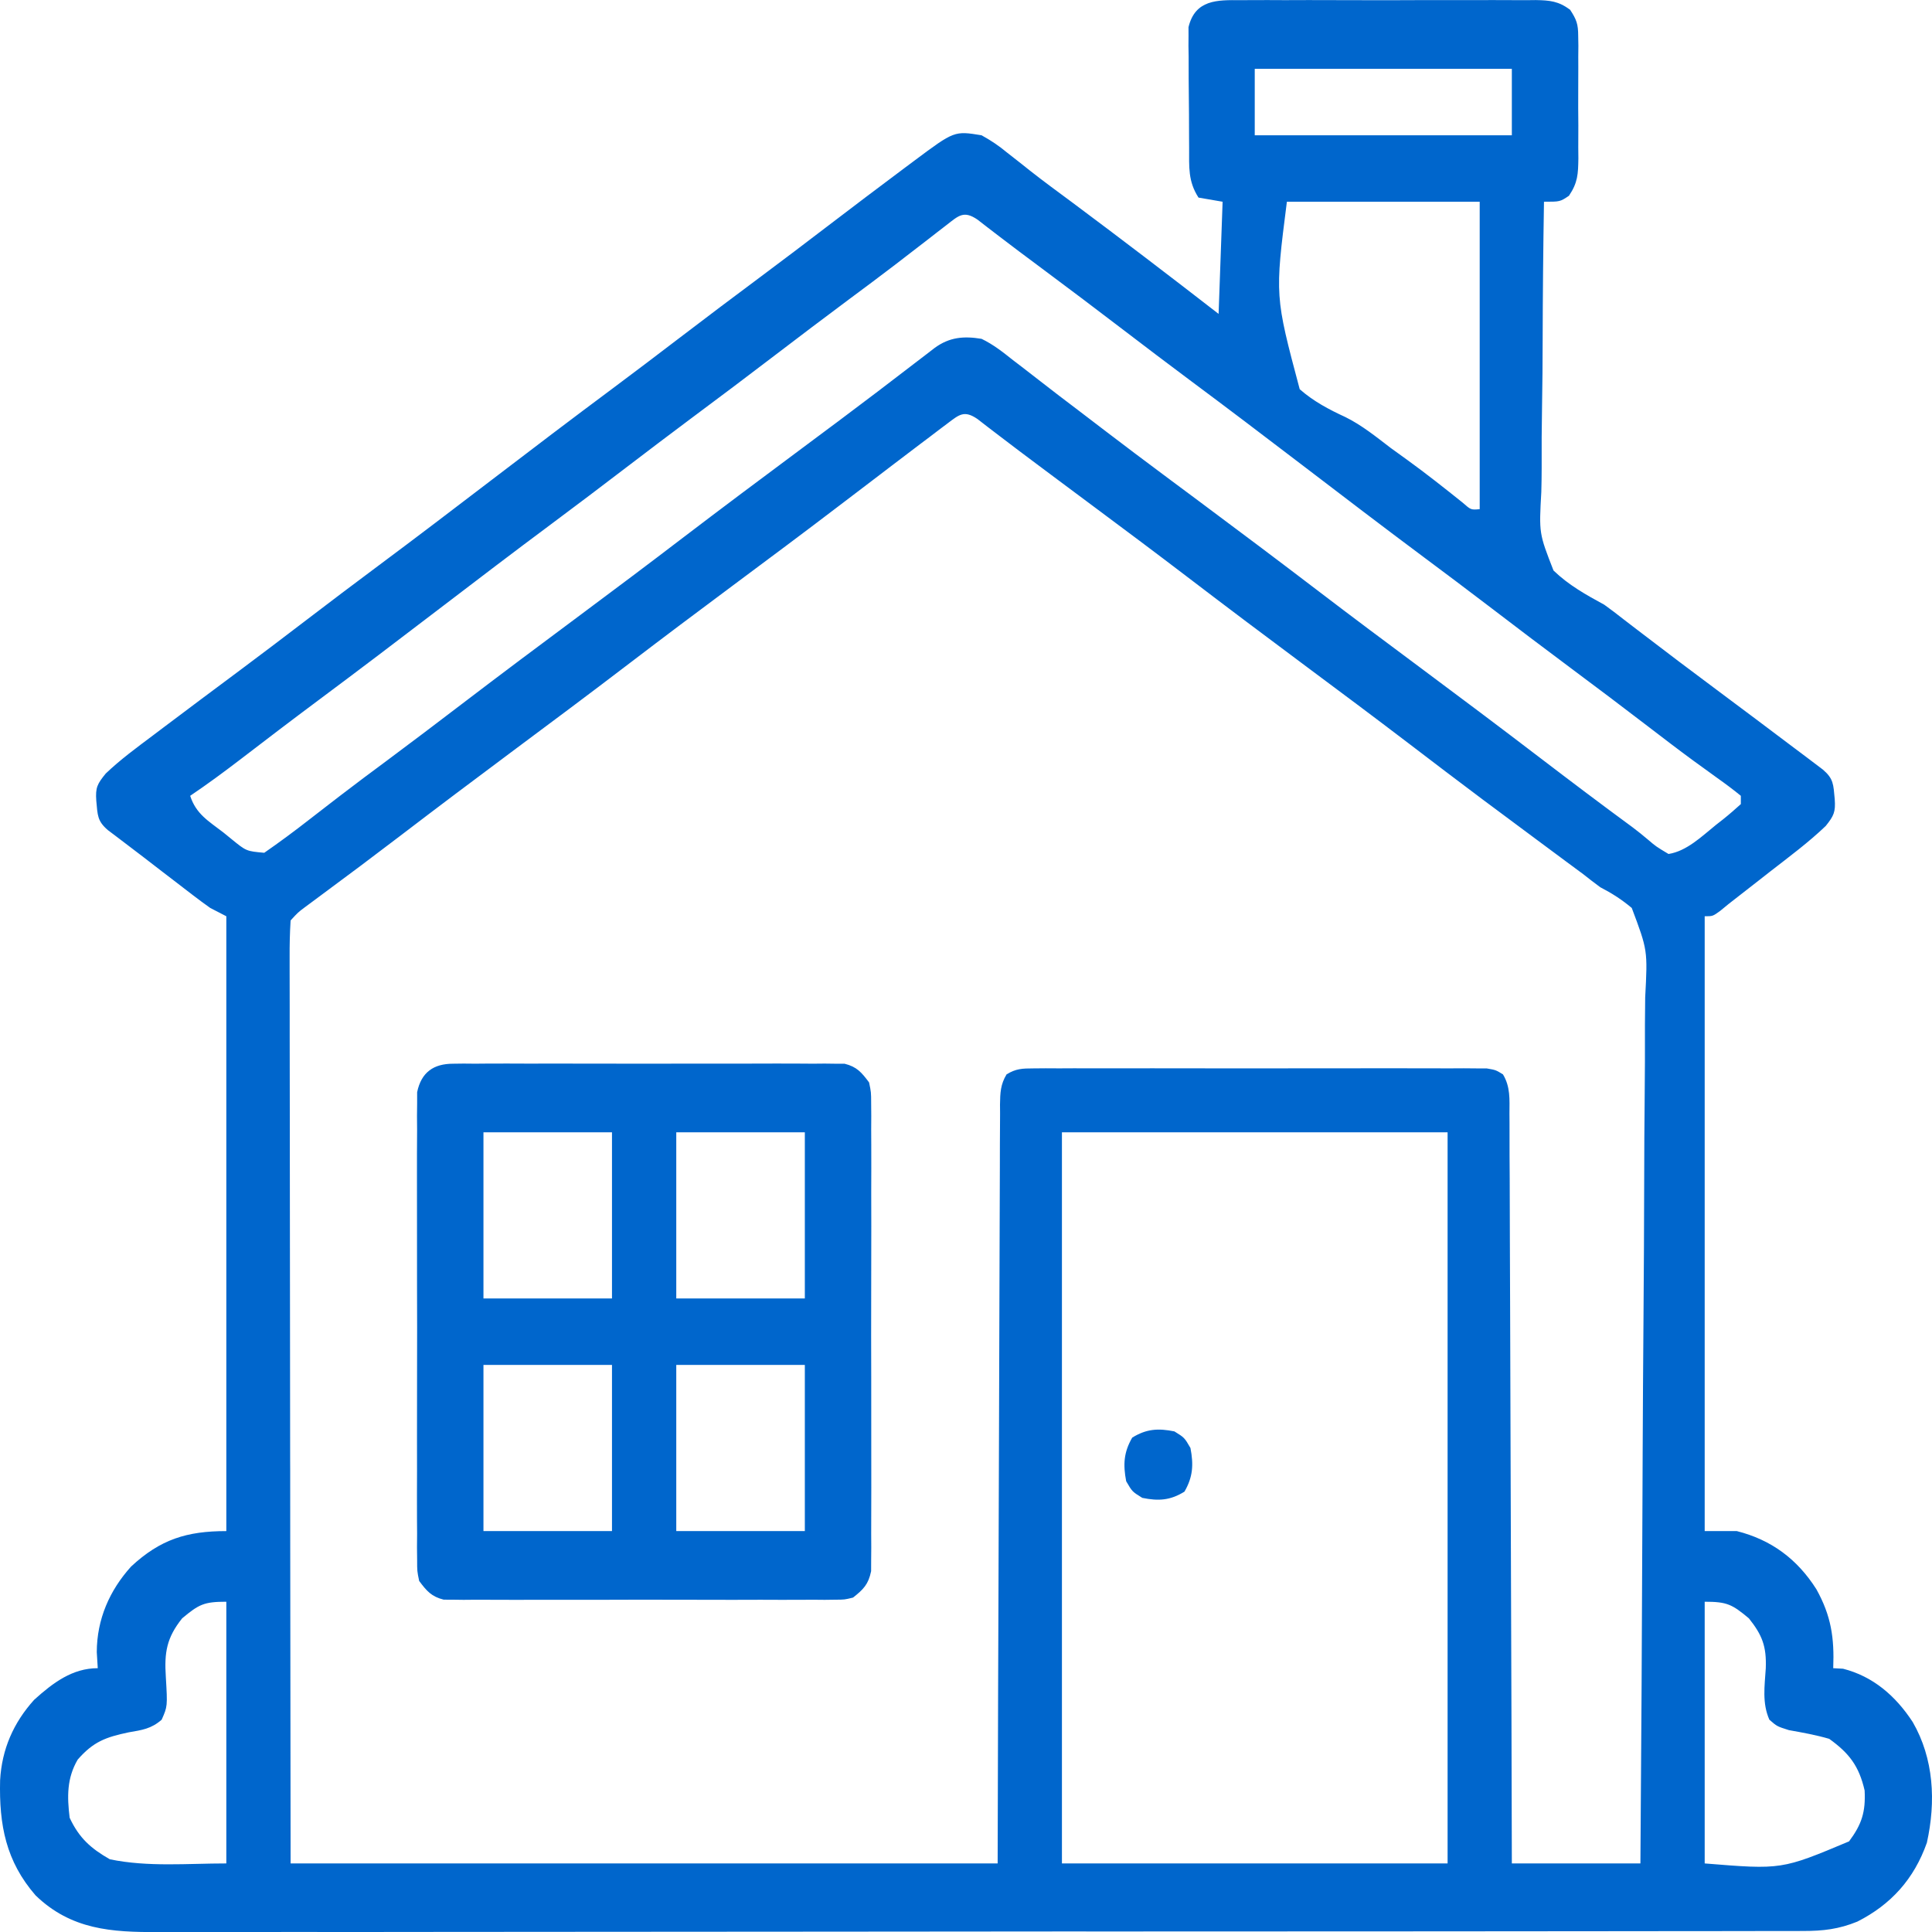
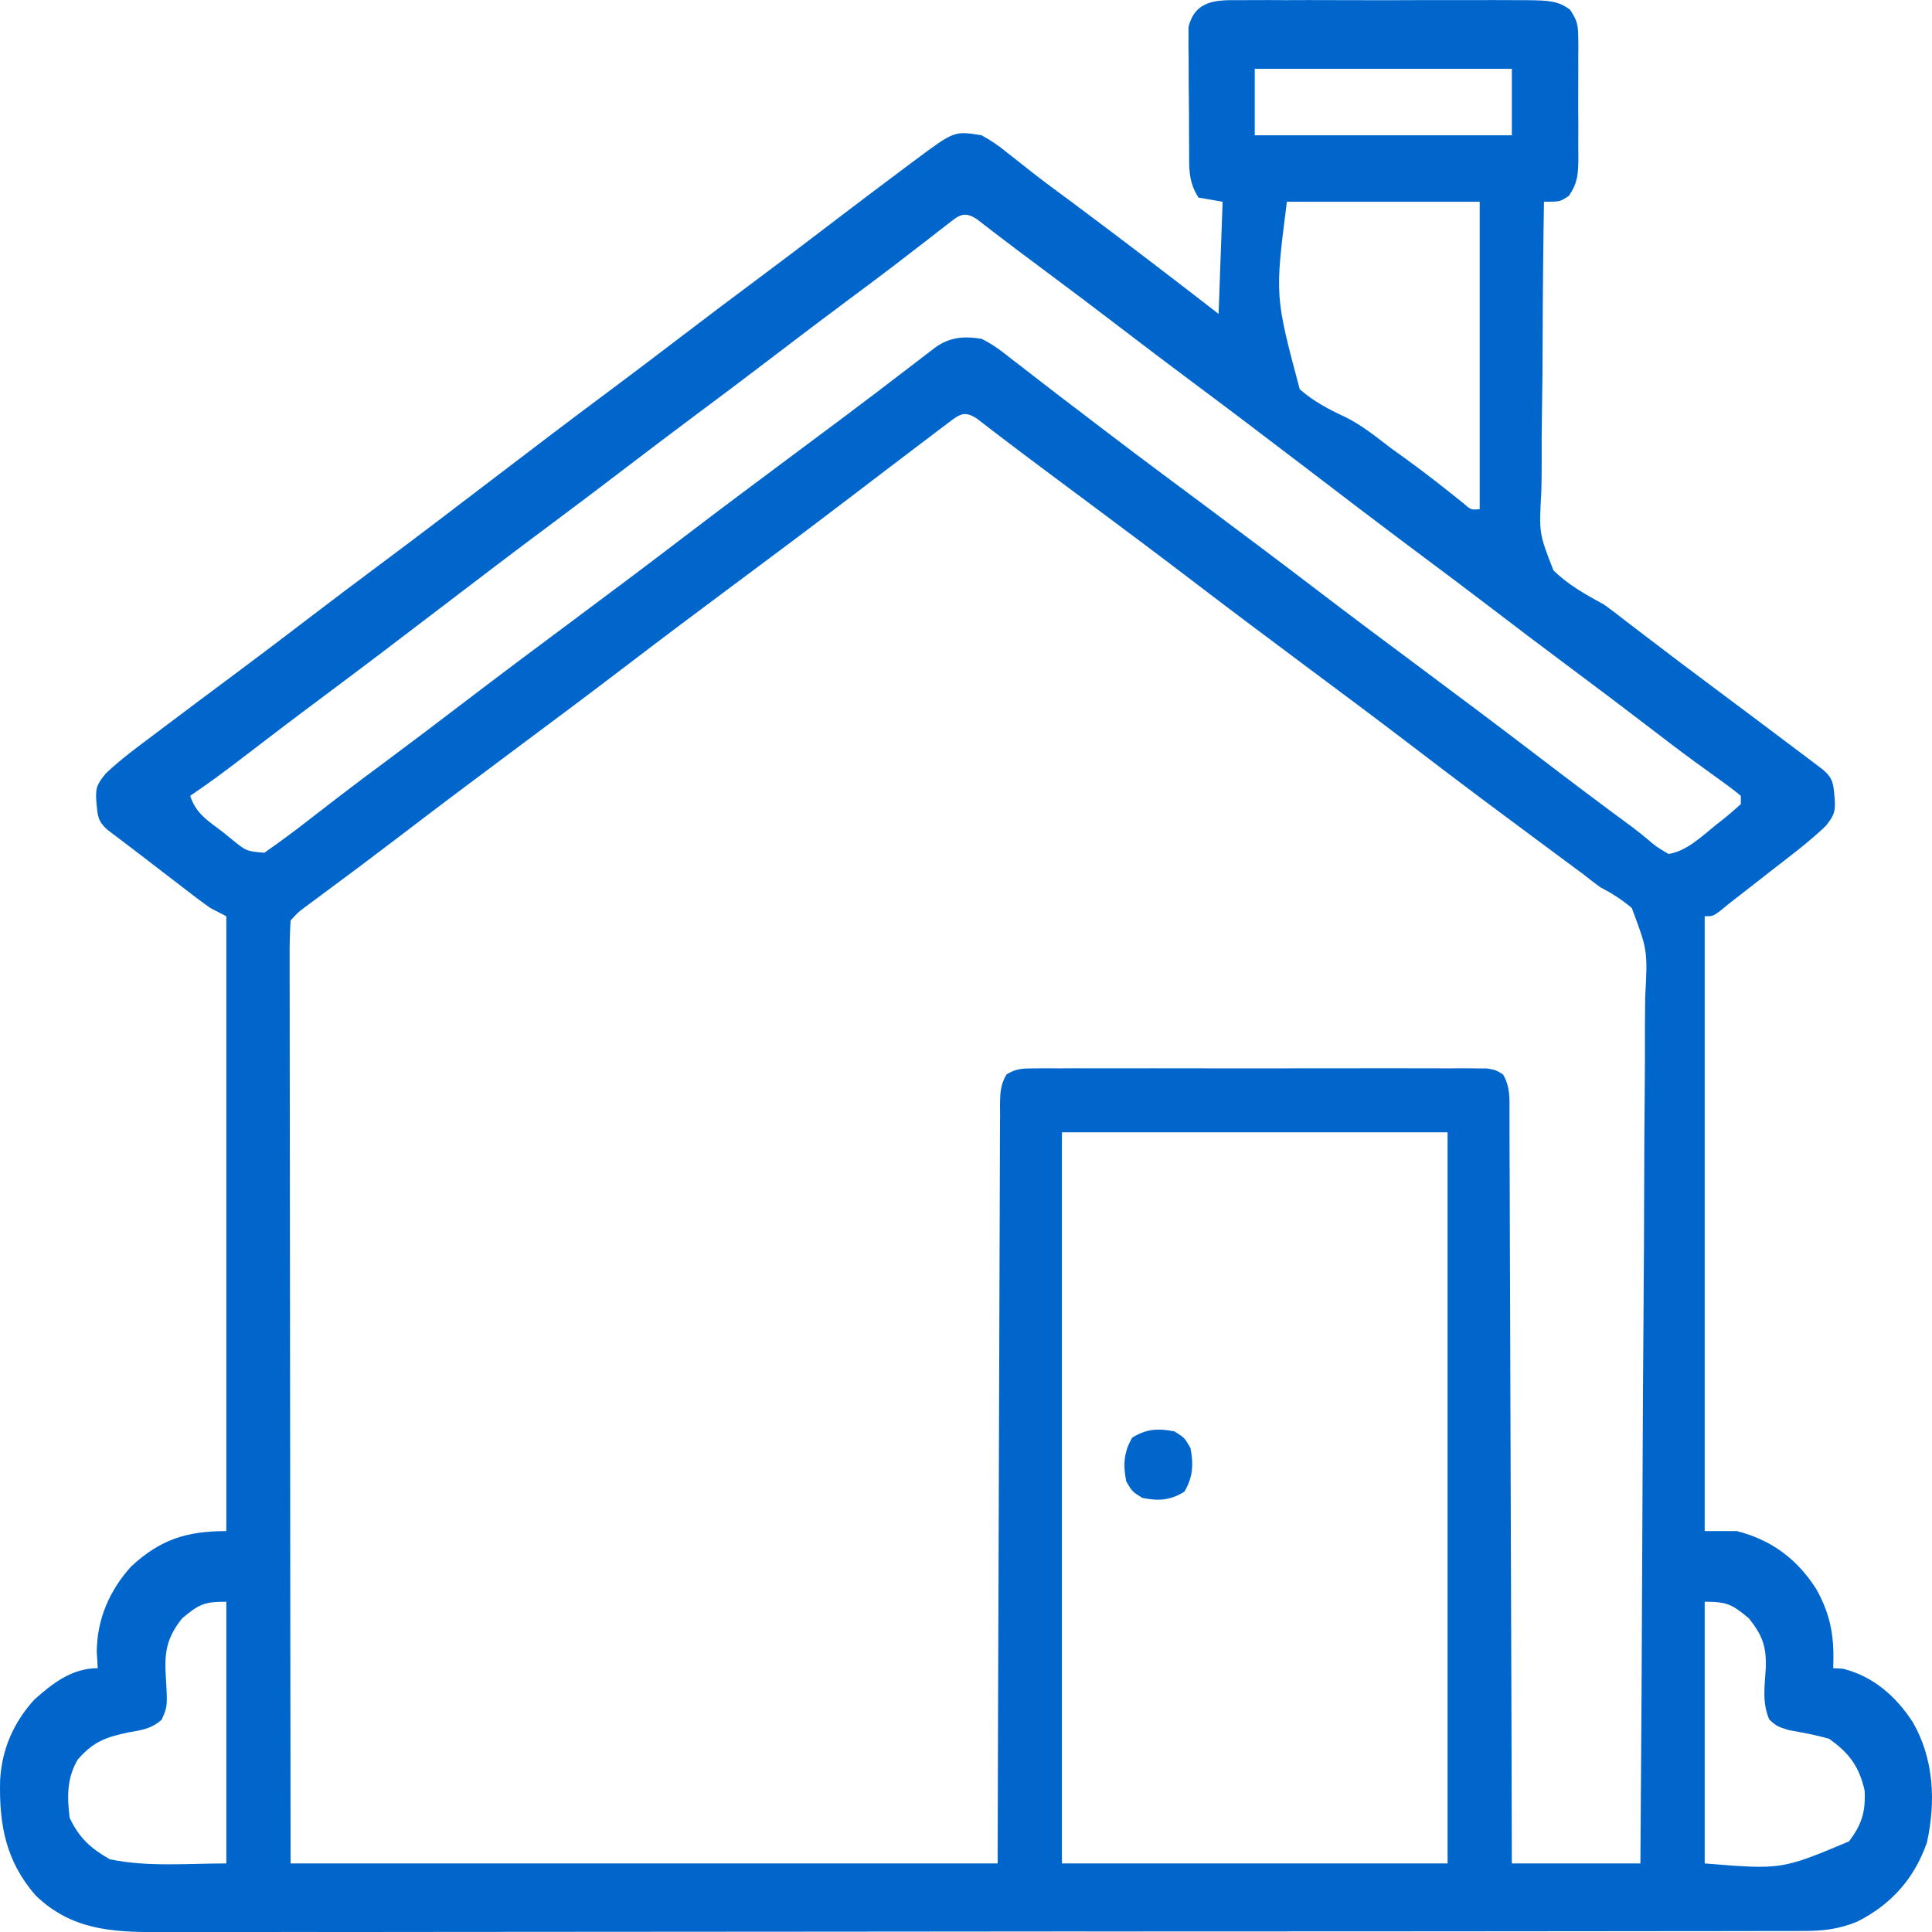
<svg xmlns="http://www.w3.org/2000/svg" width="55" height="55" viewBox="0 0 55 55" fill="none">
-   <path d="M35.316 0.005C35.414 0.005 35.511 0.004 35.612 0.003C35.934 0.001 36.256 0.002 36.578 0.004C36.802 0.003 37.026 0.003 37.249 0.002C37.719 0.002 38.188 0.003 38.657 0.005C39.258 0.008 39.86 0.006 40.461 0.003C40.924 0.001 41.386 0.002 41.848 0.003C42.07 0.004 42.292 0.003 42.514 0.002C42.824 0.001 43.133 0.003 43.443 0.005C43.535 0.004 43.627 0.003 43.721 0.002C44.123 0.009 44.366 0.033 44.697 0.277C44.881 0.557 44.927 0.686 44.928 1.02C44.93 1.113 44.931 1.206 44.933 1.302C44.931 1.452 44.931 1.452 44.93 1.604C44.93 1.707 44.931 1.81 44.931 1.917C44.932 2.135 44.931 2.353 44.929 2.57C44.926 2.904 44.929 3.237 44.932 3.57C44.931 3.782 44.931 3.994 44.93 4.206C44.931 4.305 44.932 4.405 44.933 4.507C44.926 4.957 44.918 5.197 44.665 5.573C44.412 5.743 44.412 5.743 43.954 5.743C43.932 7.064 43.919 8.385 43.916 9.706C43.915 10.32 43.91 10.933 43.899 11.547C43.888 12.14 43.885 12.732 43.888 13.325C43.888 13.551 43.884 13.776 43.878 14.002C43.812 15.183 43.812 15.183 44.225 16.241C44.657 16.658 45.15 16.932 45.67 17.215C45.859 17.352 46.046 17.492 46.229 17.638C46.352 17.733 46.352 17.733 46.478 17.829C46.561 17.892 46.643 17.955 46.728 18.02C47.439 18.565 48.154 19.105 48.872 19.639C49.619 20.196 50.365 20.755 51.109 21.317C51.204 21.388 51.299 21.459 51.396 21.532C51.483 21.598 51.57 21.664 51.66 21.732C51.776 21.82 51.776 21.82 51.894 21.909C52.201 22.173 52.191 22.328 52.231 22.751C52.257 23.116 52.205 23.226 51.975 23.513C51.486 23.981 50.941 24.385 50.409 24.798C50.3 24.883 50.192 24.968 50.081 25.055C49.793 25.28 49.504 25.505 49.215 25.73C49.133 25.797 49.051 25.864 48.966 25.934C48.758 26.084 48.758 26.084 48.529 26.084C48.529 31.86 48.529 37.636 48.529 43.587C48.831 43.587 49.133 43.587 49.444 43.587C50.421 43.834 51.161 44.379 51.709 45.243C52.131 46.002 52.222 46.627 52.188 47.49C52.28 47.495 52.372 47.5 52.467 47.505C53.321 47.722 53.964 48.277 54.451 49.023C55.052 50.064 55.115 51.283 54.854 52.459C54.487 53.496 53.831 54.219 52.875 54.704C52.345 54.92 51.903 54.971 51.336 54.971C51.252 54.972 51.168 54.972 51.081 54.972C50.8 54.974 50.519 54.973 50.238 54.972C50.035 54.973 49.831 54.973 49.627 54.974C49.068 54.975 48.508 54.975 47.949 54.975C47.345 54.975 46.742 54.976 46.139 54.977C44.956 54.98 43.774 54.98 42.592 54.98C41.631 54.98 40.67 54.981 39.709 54.982C36.985 54.984 34.261 54.985 31.537 54.985C31.316 54.985 31.316 54.985 31.091 54.985C30.944 54.985 30.797 54.985 30.646 54.984C28.262 54.984 25.879 54.987 23.495 54.99C21.049 54.993 18.602 54.995 16.155 54.995C14.781 54.995 13.407 54.995 12.033 54.998C10.863 55 9.693 55.001 8.524 54.999C7.927 54.998 7.33 54.998 6.733 55C6.187 55.002 5.64 55.002 5.094 55C4.896 54.999 4.699 55 4.501 55.001C3.183 55.009 2.026 54.936 1.014 53.959C0.169 52.987 -0.028 51.956 0.003 50.682C0.052 49.793 0.386 49.04 0.972 48.39C1.51 47.905 2.06 47.49 2.783 47.49C2.769 47.263 2.769 47.263 2.755 47.032C2.758 46.096 3.118 45.277 3.732 44.596C4.566 43.821 5.32 43.587 6.443 43.587C6.443 37.812 6.443 32.035 6.443 26.084C6.292 26.006 6.141 25.928 5.986 25.848C5.821 25.731 5.658 25.611 5.498 25.488C5.405 25.417 5.313 25.346 5.218 25.273C5.074 25.163 5.074 25.163 4.928 25.05C4.834 24.978 4.74 24.906 4.643 24.832C4.457 24.689 4.27 24.545 4.084 24.401C3.904 24.263 3.724 24.125 3.543 23.989C3.461 23.926 3.378 23.863 3.293 23.799C3.219 23.743 3.146 23.688 3.07 23.631C2.769 23.372 2.78 23.21 2.741 22.795C2.714 22.419 2.77 22.316 3.01 22.021C3.427 21.623 3.89 21.284 4.349 20.94C4.492 20.831 4.492 20.831 4.639 20.721C5.361 20.176 6.087 19.635 6.812 19.095C7.436 18.63 8.055 18.16 8.673 17.688C9.375 17.151 10.08 16.619 10.789 16.091C11.863 15.292 12.927 14.48 13.991 13.667C15.139 12.789 16.29 11.915 17.448 11.053C18.072 10.588 18.691 10.118 19.309 9.646C20.096 9.045 20.886 8.45 21.68 7.859C22.303 7.395 22.922 6.925 23.54 6.453C24.281 5.887 25.024 5.325 25.77 4.768C25.857 4.703 25.944 4.638 26.034 4.571C27.168 3.725 27.168 3.725 27.943 3.851C28.223 4.007 28.43 4.145 28.672 4.346C28.812 4.456 28.952 4.565 29.092 4.675C29.165 4.733 29.239 4.792 29.314 4.852C29.715 5.168 30.128 5.469 30.538 5.773C31.933 6.813 33.315 7.869 34.691 8.936C34.729 7.883 34.766 6.829 34.805 5.743C34.579 5.704 34.352 5.665 34.119 5.625C33.819 5.16 33.853 4.757 33.852 4.217C33.851 4.114 33.85 4.011 33.85 3.904C33.848 3.685 33.848 3.467 33.848 3.248C33.847 2.914 33.843 2.58 33.839 2.245C33.838 2.033 33.838 1.821 33.838 1.608C33.836 1.508 33.834 1.408 33.833 1.305C33.833 1.212 33.834 1.118 33.835 1.022C33.834 0.94 33.834 0.858 33.834 0.774C34.024 -0.013 34.651 -0.002 35.316 0.005ZM35.72 1.959C35.72 2.583 35.72 3.208 35.72 3.851C38.136 3.851 40.551 3.851 43.039 3.851C43.039 3.227 43.039 2.602 43.039 1.959C40.624 1.959 38.209 1.959 35.72 1.959ZM36.635 5.743C36.293 8.426 36.293 8.426 37 11.08C37.393 11.426 37.833 11.658 38.302 11.874C38.771 12.106 39.171 12.432 39.587 12.75C39.747 12.867 39.908 12.982 40.069 13.098C40.605 13.486 41.124 13.897 41.642 14.312C41.875 14.517 41.875 14.517 42.124 14.495C42.124 11.607 42.124 8.719 42.124 5.743C40.313 5.743 38.501 5.743 36.635 5.743ZM26.946 6.406C26.86 6.473 26.773 6.54 26.684 6.608C26.59 6.681 26.496 6.755 26.399 6.83C26.201 6.983 26.002 7.136 25.803 7.289C25.701 7.367 25.6 7.445 25.496 7.526C25.057 7.862 24.613 8.193 24.169 8.522C23.461 9.05 22.756 9.582 22.054 10.119C21.267 10.72 20.477 11.315 19.683 11.905C19.06 12.37 18.44 12.84 17.822 13.312C17.12 13.849 16.415 14.381 15.707 14.909C14.633 15.708 13.568 16.52 12.504 17.333C11.357 18.21 10.208 19.083 9.05 19.945C8.305 20.5 7.566 21.064 6.828 21.63C6.364 21.985 5.898 22.329 5.414 22.655C5.582 23.177 5.94 23.376 6.357 23.697C6.434 23.759 6.51 23.822 6.589 23.886C7.012 24.231 7.012 24.231 7.523 24.277C7.961 23.973 8.388 23.657 8.809 23.328C9.005 23.176 9.201 23.025 9.396 22.874C9.495 22.798 9.594 22.721 9.696 22.643C10.133 22.307 10.575 21.978 11.018 21.65C11.726 21.122 12.431 20.59 13.133 20.053C14.26 19.192 15.396 18.344 16.533 17.498C17.5 16.778 18.465 16.055 19.423 15.322C20.55 14.462 21.686 13.614 22.823 12.768C23.079 12.577 23.335 12.387 23.59 12.196C23.674 12.134 23.757 12.072 23.843 12.008C24.604 11.44 25.359 10.864 26.112 10.285C26.242 10.185 26.242 10.185 26.375 10.084C26.451 10.025 26.528 9.966 26.607 9.905C27.031 9.595 27.438 9.563 27.943 9.646C28.274 9.805 28.549 10.022 28.837 10.252C28.92 10.316 29.003 10.379 29.089 10.444C29.266 10.58 29.442 10.717 29.618 10.854C29.974 11.133 30.335 11.406 30.695 11.679C30.969 11.887 31.243 12.097 31.516 12.306C32.041 12.707 32.568 13.103 33.097 13.497C33.181 13.56 33.266 13.623 33.353 13.688C33.608 13.878 33.864 14.068 34.119 14.258C35.263 15.11 36.404 15.966 37.538 16.832C38.489 17.559 39.449 18.274 40.409 18.989C41.552 19.84 42.692 20.695 43.825 21.561C44.704 22.232 45.586 22.899 46.477 23.552C46.626 23.665 46.773 23.782 46.915 23.903C47.142 24.097 47.142 24.097 47.499 24.311C48.017 24.231 48.444 23.811 48.85 23.483C48.953 23.403 48.953 23.403 49.057 23.321C49.229 23.184 49.394 23.038 49.558 22.891C49.558 22.813 49.558 22.735 49.558 22.655C49.34 22.477 49.122 22.314 48.893 22.152C48.745 22.045 48.597 21.938 48.45 21.831C48.37 21.773 48.29 21.716 48.208 21.656C47.767 21.333 47.333 20.999 46.899 20.667C46.188 20.122 45.473 19.582 44.755 19.048C43.954 18.452 43.159 17.848 42.365 17.242C41.754 16.776 41.14 16.314 40.523 15.855C39.358 14.987 38.203 14.104 37.047 13.221C35.99 12.413 34.931 11.61 33.864 10.816C33.241 10.351 32.621 9.882 32.003 9.409C31.197 8.793 30.387 8.182 29.572 7.576C29.199 7.299 28.827 7.021 28.458 6.738C28.345 6.651 28.232 6.564 28.115 6.475C28.019 6.401 27.924 6.327 27.826 6.251C27.434 5.985 27.291 6.138 26.946 6.406ZM26.975 12.053C26.894 12.114 26.814 12.174 26.73 12.237C26.642 12.304 26.554 12.371 26.464 12.44C26.326 12.543 26.326 12.543 26.186 12.649C25.895 12.869 25.604 13.091 25.313 13.312C25.222 13.382 25.131 13.451 25.037 13.523C24.675 13.798 24.314 14.073 23.953 14.348C22.917 15.139 21.872 15.917 20.827 16.695C19.86 17.415 18.895 18.138 17.937 18.87C16.81 19.731 15.674 20.579 14.537 21.425C13.479 22.213 12.425 23.006 11.377 23.807C10.637 24.372 9.892 24.93 9.143 25.483C9.062 25.543 8.981 25.603 8.898 25.665C8.827 25.718 8.755 25.77 8.682 25.825C8.485 25.972 8.485 25.972 8.273 26.203C8.251 26.556 8.243 26.897 8.245 27.25C8.245 27.415 8.245 27.415 8.245 27.583C8.244 27.953 8.246 28.324 8.247 28.694C8.247 28.959 8.247 29.223 8.247 29.488C8.247 30.208 8.248 30.928 8.25 31.648C8.251 32.4 8.251 33.151 8.252 33.903C8.252 35.166 8.254 36.428 8.256 37.69C8.258 38.991 8.259 40.291 8.26 41.592C8.26 41.673 8.26 41.754 8.261 41.837C8.261 42.541 8.262 43.245 8.262 43.949C8.264 46.982 8.269 50.015 8.273 53.048C14.915 53.048 21.557 53.048 28.401 53.048C28.405 51.448 28.409 49.847 28.414 48.197C28.417 47.186 28.421 46.174 28.425 45.163C28.431 43.555 28.437 41.948 28.441 40.341C28.443 39.171 28.447 38 28.452 36.83C28.455 36.21 28.457 35.59 28.458 34.97C28.459 34.387 28.461 33.804 28.464 33.221C28.465 33.006 28.466 32.792 28.465 32.578C28.465 32.286 28.467 31.994 28.47 31.702C28.469 31.574 28.469 31.574 28.468 31.443C28.473 31.111 28.482 30.87 28.655 30.585C28.923 30.42 29.106 30.416 29.418 30.415C29.534 30.414 29.649 30.413 29.768 30.412C29.958 30.413 29.958 30.413 30.152 30.414C30.285 30.414 30.418 30.413 30.556 30.412C30.998 30.411 31.44 30.412 31.882 30.413C32.188 30.413 32.495 30.413 32.801 30.412C33.444 30.411 34.086 30.412 34.729 30.414C35.472 30.416 36.215 30.415 36.958 30.413C37.596 30.412 38.234 30.412 38.871 30.412C39.252 30.413 39.633 30.413 40.015 30.412C40.439 30.411 40.864 30.412 41.289 30.414C41.415 30.414 41.542 30.413 41.672 30.412C41.788 30.413 41.903 30.414 42.022 30.415C42.122 30.415 42.223 30.416 42.326 30.416C42.582 30.46 42.582 30.46 42.786 30.585C43 30.939 42.973 31.297 42.971 31.702C42.971 31.793 42.972 31.884 42.973 31.978C42.975 32.284 42.975 32.59 42.974 32.896C42.975 33.115 42.977 33.334 42.978 33.554C42.981 34.149 42.982 34.745 42.983 35.341C42.984 35.963 42.987 36.585 42.99 37.207C42.995 38.386 42.998 39.564 43.001 40.743C43.004 42.085 43.009 43.426 43.014 44.768C43.025 47.528 43.033 50.288 43.039 53.048C44.247 53.048 45.455 53.048 46.699 53.048C46.725 49.645 46.745 46.241 46.757 42.837C46.759 42.435 46.76 42.033 46.762 41.631C46.762 41.551 46.762 41.471 46.763 41.388C46.768 40.093 46.777 38.798 46.787 37.502C46.798 36.173 46.804 34.844 46.807 33.514C46.808 32.768 46.812 32.021 46.82 31.274C46.828 30.572 46.83 29.869 46.828 29.166C46.829 28.908 46.831 28.651 46.835 28.393C46.906 27.052 46.906 27.052 46.453 25.848C46.163 25.604 45.888 25.43 45.555 25.257C45.39 25.135 45.227 25.01 45.066 24.882C44.905 24.763 44.744 24.644 44.583 24.525C44.403 24.391 44.223 24.258 44.043 24.124C43.953 24.057 43.862 23.99 43.768 23.92C43.337 23.601 42.906 23.279 42.475 22.958C42.39 22.895 42.306 22.832 42.218 22.767C41.502 22.231 40.79 21.689 40.078 21.145C39.126 20.419 38.167 19.703 37.207 18.989C36.063 18.137 34.922 17.281 33.788 16.414C32.922 15.753 32.05 15.101 31.176 14.451C30.818 14.185 30.461 13.918 30.104 13.652C29.929 13.521 29.753 13.39 29.578 13.259C29.203 12.979 28.829 12.699 28.458 12.414C28.345 12.327 28.232 12.241 28.115 12.152C28.019 12.078 27.924 12.004 27.826 11.928C27.449 11.672 27.311 11.799 26.975 12.053ZM30.231 32.234C30.231 39.103 30.231 45.972 30.231 53.048C33.854 53.048 37.477 53.048 41.21 53.048C41.21 46.18 41.21 39.311 41.21 32.234C37.587 32.234 33.964 32.234 30.231 32.234ZM5.185 46.071C4.742 46.626 4.675 47.044 4.721 47.742C4.77 48.577 4.77 48.577 4.602 48.957C4.303 49.217 4.046 49.25 3.663 49.316C3.01 49.454 2.658 49.581 2.212 50.092C1.902 50.622 1.909 51.144 1.983 51.748C2.251 52.324 2.588 52.623 3.127 52.93C4.211 53.155 5.337 53.048 6.443 53.048C6.443 50.59 6.443 48.131 6.443 45.598C5.808 45.598 5.665 45.67 5.185 46.071ZM48.529 45.598C48.529 48.057 48.529 50.515 48.529 53.048C50.72 53.226 50.72 53.226 52.639 52.42C53 51.934 53.113 51.586 53.082 50.971C52.922 50.273 52.64 49.908 52.074 49.501C51.693 49.39 51.316 49.323 50.926 49.253C50.587 49.146 50.587 49.146 50.37 48.956C50.161 48.485 50.235 47.997 50.268 47.492C50.291 46.87 50.168 46.548 49.787 46.071C49.307 45.67 49.164 45.598 48.529 45.598Z" fill="#0066CC" />
-   <path d="M12.894 30.282C12.994 30.28 13.094 30.279 13.197 30.278C13.36 30.279 13.36 30.279 13.527 30.281C13.642 30.28 13.757 30.279 13.876 30.278C14.258 30.276 14.639 30.277 15.021 30.279C15.286 30.279 15.55 30.278 15.815 30.278C16.371 30.277 16.926 30.278 17.481 30.28C18.194 30.283 18.906 30.281 19.618 30.279C20.165 30.277 20.712 30.277 21.259 30.279C21.522 30.279 21.784 30.279 22.047 30.277C22.414 30.276 22.781 30.278 23.148 30.281C23.311 30.279 23.311 30.279 23.477 30.278C23.628 30.28 23.628 30.28 23.781 30.282C23.867 30.282 23.954 30.282 24.043 30.282C24.39 30.368 24.526 30.526 24.741 30.815C24.799 31.093 24.799 31.093 24.8 31.407C24.801 31.527 24.802 31.646 24.803 31.769C24.803 31.899 24.802 32.03 24.801 32.164C24.802 32.302 24.802 32.439 24.803 32.581C24.805 33.037 24.804 33.493 24.802 33.949C24.803 34.265 24.803 34.582 24.804 34.898C24.804 35.561 24.803 36.225 24.801 36.888C24.799 37.655 24.799 38.421 24.802 39.188C24.804 39.846 24.804 40.505 24.803 41.163C24.802 41.556 24.802 41.95 24.804 42.343C24.805 42.781 24.803 43.219 24.801 43.658C24.802 43.788 24.803 43.918 24.803 44.052C24.802 44.231 24.802 44.231 24.8 44.414C24.799 44.518 24.799 44.621 24.799 44.728C24.721 45.106 24.578 45.247 24.284 45.48C24.043 45.539 24.043 45.539 23.781 45.54C23.631 45.542 23.631 45.542 23.477 45.544C23.369 45.543 23.26 45.542 23.148 45.541C23.032 45.542 22.917 45.542 22.798 45.543C22.417 45.545 22.035 45.544 21.654 45.542C21.389 45.543 21.124 45.543 20.859 45.544C20.304 45.545 19.748 45.544 19.193 45.541C18.481 45.539 17.769 45.54 17.056 45.543C16.509 45.545 15.962 45.544 15.415 45.543C15.153 45.543 14.89 45.543 14.627 45.544C14.26 45.545 13.894 45.544 13.527 45.541C13.418 45.542 13.309 45.543 13.197 45.544C13.097 45.542 12.997 45.541 12.894 45.54C12.807 45.539 12.72 45.539 12.631 45.539C12.285 45.453 12.148 45.295 11.933 45.007C11.875 44.728 11.875 44.728 11.875 44.414C11.873 44.235 11.873 44.235 11.871 44.052C11.872 43.857 11.872 43.857 11.874 43.658C11.873 43.52 11.872 43.382 11.871 43.24C11.869 42.784 11.87 42.328 11.872 41.873C11.872 41.556 11.871 41.24 11.871 40.923C11.87 40.26 11.871 39.597 11.873 38.934C11.876 38.167 11.875 37.4 11.872 36.634C11.87 35.975 11.87 35.317 11.871 34.658C11.872 34.265 11.872 33.872 11.87 33.479C11.869 33.041 11.871 32.602 11.874 32.164C11.873 32.034 11.872 31.903 11.871 31.769C11.872 31.65 11.873 31.53 11.875 31.407C11.875 31.304 11.875 31.2 11.875 31.093C11.993 30.521 12.349 30.283 12.894 30.282ZM13.763 32.234C13.763 33.795 13.763 35.356 13.763 36.965C14.97 36.965 16.178 36.965 17.422 36.965C17.422 35.404 17.422 33.843 17.422 32.234C16.215 32.234 15.007 32.234 13.763 32.234ZM19.252 32.234C19.252 33.795 19.252 35.356 19.252 36.965C20.46 36.965 21.667 36.965 22.912 36.965C22.912 35.404 22.912 33.843 22.912 32.234C21.704 32.234 20.496 32.234 19.252 32.234ZM13.763 38.857C13.763 40.418 13.763 41.979 13.763 43.587C14.97 43.587 16.178 43.587 17.422 43.587C17.422 42.026 17.422 40.465 17.422 38.857C16.215 38.857 15.007 38.857 13.763 38.857ZM19.252 38.857C19.252 40.418 19.252 41.979 19.252 43.587C20.46 43.587 21.667 43.587 22.912 43.587C22.912 42.026 22.912 40.465 22.912 38.857C21.704 38.857 20.496 38.857 19.252 38.857Z" fill="#0066CC" />
+   <path d="M35.316 0.005C35.414 0.005 35.511 0.004 35.612 0.003C35.934 0.001 36.256 0.002 36.578 0.004C36.802 0.003 37.026 0.003 37.249 0.002C37.719 0.002 38.188 0.003 38.657 0.005C39.258 0.008 39.86 0.006 40.461 0.003C40.924 0.001 41.386 0.002 41.848 0.003C42.07 0.004 42.292 0.003 42.514 0.002C42.824 0.001 43.133 0.003 43.443 0.005C44.123 0.009 44.366 0.033 44.697 0.277C44.881 0.557 44.927 0.686 44.928 1.02C44.93 1.113 44.931 1.206 44.933 1.302C44.931 1.452 44.931 1.452 44.93 1.604C44.93 1.707 44.931 1.81 44.931 1.917C44.932 2.135 44.931 2.353 44.929 2.57C44.926 2.904 44.929 3.237 44.932 3.57C44.931 3.782 44.931 3.994 44.93 4.206C44.931 4.305 44.932 4.405 44.933 4.507C44.926 4.957 44.918 5.197 44.665 5.573C44.412 5.743 44.412 5.743 43.954 5.743C43.932 7.064 43.919 8.385 43.916 9.706C43.915 10.32 43.91 10.933 43.899 11.547C43.888 12.14 43.885 12.732 43.888 13.325C43.888 13.551 43.884 13.776 43.878 14.002C43.812 15.183 43.812 15.183 44.225 16.241C44.657 16.658 45.15 16.932 45.67 17.215C45.859 17.352 46.046 17.492 46.229 17.638C46.352 17.733 46.352 17.733 46.478 17.829C46.561 17.892 46.643 17.955 46.728 18.02C47.439 18.565 48.154 19.105 48.872 19.639C49.619 20.196 50.365 20.755 51.109 21.317C51.204 21.388 51.299 21.459 51.396 21.532C51.483 21.598 51.57 21.664 51.66 21.732C51.776 21.82 51.776 21.82 51.894 21.909C52.201 22.173 52.191 22.328 52.231 22.751C52.257 23.116 52.205 23.226 51.975 23.513C51.486 23.981 50.941 24.385 50.409 24.798C50.3 24.883 50.192 24.968 50.081 25.055C49.793 25.28 49.504 25.505 49.215 25.73C49.133 25.797 49.051 25.864 48.966 25.934C48.758 26.084 48.758 26.084 48.529 26.084C48.529 31.86 48.529 37.636 48.529 43.587C48.831 43.587 49.133 43.587 49.444 43.587C50.421 43.834 51.161 44.379 51.709 45.243C52.131 46.002 52.222 46.627 52.188 47.49C52.28 47.495 52.372 47.5 52.467 47.505C53.321 47.722 53.964 48.277 54.451 49.023C55.052 50.064 55.115 51.283 54.854 52.459C54.487 53.496 53.831 54.219 52.875 54.704C52.345 54.92 51.903 54.971 51.336 54.971C51.252 54.972 51.168 54.972 51.081 54.972C50.8 54.974 50.519 54.973 50.238 54.972C50.035 54.973 49.831 54.973 49.627 54.974C49.068 54.975 48.508 54.975 47.949 54.975C47.345 54.975 46.742 54.976 46.139 54.977C44.956 54.98 43.774 54.98 42.592 54.98C41.631 54.98 40.67 54.981 39.709 54.982C36.985 54.984 34.261 54.985 31.537 54.985C31.316 54.985 31.316 54.985 31.091 54.985C30.944 54.985 30.797 54.985 30.646 54.984C28.262 54.984 25.879 54.987 23.495 54.99C21.049 54.993 18.602 54.995 16.155 54.995C14.781 54.995 13.407 54.995 12.033 54.998C10.863 55 9.693 55.001 8.524 54.999C7.927 54.998 7.33 54.998 6.733 55C6.187 55.002 5.64 55.002 5.094 55C4.896 54.999 4.699 55 4.501 55.001C3.183 55.009 2.026 54.936 1.014 53.959C0.169 52.987 -0.028 51.956 0.003 50.682C0.052 49.793 0.386 49.04 0.972 48.39C1.51 47.905 2.06 47.49 2.783 47.49C2.769 47.263 2.769 47.263 2.755 47.032C2.758 46.096 3.118 45.277 3.732 44.596C4.566 43.821 5.32 43.587 6.443 43.587C6.443 37.812 6.443 32.035 6.443 26.084C6.292 26.006 6.141 25.928 5.986 25.848C5.821 25.731 5.658 25.611 5.498 25.488C5.405 25.417 5.313 25.346 5.218 25.273C5.074 25.163 5.074 25.163 4.928 25.05C4.834 24.978 4.74 24.906 4.643 24.832C4.457 24.689 4.27 24.545 4.084 24.401C3.904 24.263 3.724 24.125 3.543 23.989C3.461 23.926 3.378 23.863 3.293 23.799C3.219 23.743 3.146 23.688 3.07 23.631C2.769 23.372 2.78 23.21 2.741 22.795C2.714 22.419 2.77 22.316 3.01 22.021C3.427 21.623 3.89 21.284 4.349 20.94C4.492 20.831 4.492 20.831 4.639 20.721C5.361 20.176 6.087 19.635 6.812 19.095C7.436 18.63 8.055 18.16 8.673 17.688C9.375 17.151 10.08 16.619 10.789 16.091C11.863 15.292 12.927 14.48 13.991 13.667C15.139 12.789 16.29 11.915 17.448 11.053C18.072 10.588 18.691 10.118 19.309 9.646C20.096 9.045 20.886 8.45 21.68 7.859C22.303 7.395 22.922 6.925 23.54 6.453C24.281 5.887 25.024 5.325 25.77 4.768C25.857 4.703 25.944 4.638 26.034 4.571C27.168 3.725 27.168 3.725 27.943 3.851C28.223 4.007 28.43 4.145 28.672 4.346C28.812 4.456 28.952 4.565 29.092 4.675C29.165 4.733 29.239 4.792 29.314 4.852C29.715 5.168 30.128 5.469 30.538 5.773C31.933 6.813 33.315 7.869 34.691 8.936C34.729 7.883 34.766 6.829 34.805 5.743C34.579 5.704 34.352 5.665 34.119 5.625C33.819 5.16 33.853 4.757 33.852 4.217C33.851 4.114 33.85 4.011 33.85 3.904C33.848 3.685 33.848 3.467 33.848 3.248C33.847 2.914 33.843 2.58 33.839 2.245C33.838 2.033 33.838 1.821 33.838 1.608C33.836 1.508 33.834 1.408 33.833 1.305C33.833 1.212 33.834 1.118 33.835 1.022C33.834 0.94 33.834 0.858 33.834 0.774C34.024 -0.013 34.651 -0.002 35.316 0.005ZM35.72 1.959C35.72 2.583 35.72 3.208 35.72 3.851C38.136 3.851 40.551 3.851 43.039 3.851C43.039 3.227 43.039 2.602 43.039 1.959C40.624 1.959 38.209 1.959 35.72 1.959ZM36.635 5.743C36.293 8.426 36.293 8.426 37 11.08C37.393 11.426 37.833 11.658 38.302 11.874C38.771 12.106 39.171 12.432 39.587 12.75C39.747 12.867 39.908 12.982 40.069 13.098C40.605 13.486 41.124 13.897 41.642 14.312C41.875 14.517 41.875 14.517 42.124 14.495C42.124 11.607 42.124 8.719 42.124 5.743C40.313 5.743 38.501 5.743 36.635 5.743ZM26.946 6.406C26.86 6.473 26.773 6.54 26.684 6.608C26.59 6.681 26.496 6.755 26.399 6.83C26.201 6.983 26.002 7.136 25.803 7.289C25.701 7.367 25.6 7.445 25.496 7.526C25.057 7.862 24.613 8.193 24.169 8.522C23.461 9.05 22.756 9.582 22.054 10.119C21.267 10.72 20.477 11.315 19.683 11.905C19.06 12.37 18.44 12.84 17.822 13.312C17.12 13.849 16.415 14.381 15.707 14.909C14.633 15.708 13.568 16.52 12.504 17.333C11.357 18.21 10.208 19.083 9.05 19.945C8.305 20.5 7.566 21.064 6.828 21.63C6.364 21.985 5.898 22.329 5.414 22.655C5.582 23.177 5.94 23.376 6.357 23.697C6.434 23.759 6.51 23.822 6.589 23.886C7.012 24.231 7.012 24.231 7.523 24.277C7.961 23.973 8.388 23.657 8.809 23.328C9.005 23.176 9.201 23.025 9.396 22.874C9.495 22.798 9.594 22.721 9.696 22.643C10.133 22.307 10.575 21.978 11.018 21.65C11.726 21.122 12.431 20.59 13.133 20.053C14.26 19.192 15.396 18.344 16.533 17.498C17.5 16.778 18.465 16.055 19.423 15.322C20.55 14.462 21.686 13.614 22.823 12.768C23.079 12.577 23.335 12.387 23.59 12.196C23.674 12.134 23.757 12.072 23.843 12.008C24.604 11.44 25.359 10.864 26.112 10.285C26.242 10.185 26.242 10.185 26.375 10.084C26.451 10.025 26.528 9.966 26.607 9.905C27.031 9.595 27.438 9.563 27.943 9.646C28.274 9.805 28.549 10.022 28.837 10.252C28.92 10.316 29.003 10.379 29.089 10.444C29.266 10.58 29.442 10.717 29.618 10.854C29.974 11.133 30.335 11.406 30.695 11.679C30.969 11.887 31.243 12.097 31.516 12.306C32.041 12.707 32.568 13.103 33.097 13.497C33.181 13.56 33.266 13.623 33.353 13.688C33.608 13.878 33.864 14.068 34.119 14.258C35.263 15.11 36.404 15.966 37.538 16.832C38.489 17.559 39.449 18.274 40.409 18.989C41.552 19.84 42.692 20.695 43.825 21.561C44.704 22.232 45.586 22.899 46.477 23.552C46.626 23.665 46.773 23.782 46.915 23.903C47.142 24.097 47.142 24.097 47.499 24.311C48.017 24.231 48.444 23.811 48.85 23.483C48.953 23.403 48.953 23.403 49.057 23.321C49.229 23.184 49.394 23.038 49.558 22.891C49.558 22.813 49.558 22.735 49.558 22.655C49.34 22.477 49.122 22.314 48.893 22.152C48.745 22.045 48.597 21.938 48.45 21.831C48.37 21.773 48.29 21.716 48.208 21.656C47.767 21.333 47.333 20.999 46.899 20.667C46.188 20.122 45.473 19.582 44.755 19.048C43.954 18.452 43.159 17.848 42.365 17.242C41.754 16.776 41.14 16.314 40.523 15.855C39.358 14.987 38.203 14.104 37.047 13.221C35.99 12.413 34.931 11.61 33.864 10.816C33.241 10.351 32.621 9.882 32.003 9.409C31.197 8.793 30.387 8.182 29.572 7.576C29.199 7.299 28.827 7.021 28.458 6.738C28.345 6.651 28.232 6.564 28.115 6.475C28.019 6.401 27.924 6.327 27.826 6.251C27.434 5.985 27.291 6.138 26.946 6.406ZM26.975 12.053C26.894 12.114 26.814 12.174 26.73 12.237C26.642 12.304 26.554 12.371 26.464 12.44C26.326 12.543 26.326 12.543 26.186 12.649C25.895 12.869 25.604 13.091 25.313 13.312C25.222 13.382 25.131 13.451 25.037 13.523C24.675 13.798 24.314 14.073 23.953 14.348C22.917 15.139 21.872 15.917 20.827 16.695C19.86 17.415 18.895 18.138 17.937 18.87C16.81 19.731 15.674 20.579 14.537 21.425C13.479 22.213 12.425 23.006 11.377 23.807C10.637 24.372 9.892 24.93 9.143 25.483C9.062 25.543 8.981 25.603 8.898 25.665C8.827 25.718 8.755 25.77 8.682 25.825C8.485 25.972 8.485 25.972 8.273 26.203C8.251 26.556 8.243 26.897 8.245 27.25C8.245 27.415 8.245 27.415 8.245 27.583C8.244 27.953 8.246 28.324 8.247 28.694C8.247 28.959 8.247 29.223 8.247 29.488C8.247 30.208 8.248 30.928 8.25 31.648C8.251 32.4 8.251 33.151 8.252 33.903C8.252 35.166 8.254 36.428 8.256 37.69C8.258 38.991 8.259 40.291 8.26 41.592C8.26 41.673 8.26 41.754 8.261 41.837C8.261 42.541 8.262 43.245 8.262 43.949C8.264 46.982 8.269 50.015 8.273 53.048C14.915 53.048 21.557 53.048 28.401 53.048C28.405 51.448 28.409 49.847 28.414 48.197C28.417 47.186 28.421 46.174 28.425 45.163C28.431 43.555 28.437 41.948 28.441 40.341C28.443 39.171 28.447 38 28.452 36.83C28.455 36.21 28.457 35.59 28.458 34.97C28.459 34.387 28.461 33.804 28.464 33.221C28.465 33.006 28.466 32.792 28.465 32.578C28.465 32.286 28.467 31.994 28.47 31.702C28.469 31.574 28.469 31.574 28.468 31.443C28.473 31.111 28.482 30.87 28.655 30.585C28.923 30.42 29.106 30.416 29.418 30.415C29.534 30.414 29.649 30.413 29.768 30.412C29.958 30.413 29.958 30.413 30.152 30.414C30.285 30.414 30.418 30.413 30.556 30.412C30.998 30.411 31.44 30.412 31.882 30.413C32.188 30.413 32.495 30.413 32.801 30.412C33.444 30.411 34.086 30.412 34.729 30.414C35.472 30.416 36.215 30.415 36.958 30.413C37.596 30.412 38.234 30.412 38.871 30.412C39.252 30.413 39.633 30.413 40.015 30.412C40.439 30.411 40.864 30.412 41.289 30.414C41.415 30.414 41.542 30.413 41.672 30.412C41.788 30.413 41.903 30.414 42.022 30.415C42.122 30.415 42.223 30.416 42.326 30.416C42.582 30.46 42.582 30.46 42.786 30.585C43 30.939 42.973 31.297 42.971 31.702C42.971 31.793 42.972 31.884 42.973 31.978C42.975 32.284 42.975 32.59 42.974 32.896C42.975 33.115 42.977 33.334 42.978 33.554C42.981 34.149 42.982 34.745 42.983 35.341C42.984 35.963 42.987 36.585 42.99 37.207C42.995 38.386 42.998 39.564 43.001 40.743C43.004 42.085 43.009 43.426 43.014 44.768C43.025 47.528 43.033 50.288 43.039 53.048C44.247 53.048 45.455 53.048 46.699 53.048C46.725 49.645 46.745 46.241 46.757 42.837C46.759 42.435 46.76 42.033 46.762 41.631C46.762 41.551 46.762 41.471 46.763 41.388C46.768 40.093 46.777 38.798 46.787 37.502C46.798 36.173 46.804 34.844 46.807 33.514C46.808 32.768 46.812 32.021 46.82 31.274C46.828 30.572 46.83 29.869 46.828 29.166C46.829 28.908 46.831 28.651 46.835 28.393C46.906 27.052 46.906 27.052 46.453 25.848C46.163 25.604 45.888 25.43 45.555 25.257C45.39 25.135 45.227 25.01 45.066 24.882C44.905 24.763 44.744 24.644 44.583 24.525C44.403 24.391 44.223 24.258 44.043 24.124C43.953 24.057 43.862 23.99 43.768 23.92C43.337 23.601 42.906 23.279 42.475 22.958C42.39 22.895 42.306 22.832 42.218 22.767C41.502 22.231 40.79 21.689 40.078 21.145C39.126 20.419 38.167 19.703 37.207 18.989C36.063 18.137 34.922 17.281 33.788 16.414C32.922 15.753 32.05 15.101 31.176 14.451C30.818 14.185 30.461 13.918 30.104 13.652C29.929 13.521 29.753 13.39 29.578 13.259C29.203 12.979 28.829 12.699 28.458 12.414C28.345 12.327 28.232 12.241 28.115 12.152C28.019 12.078 27.924 12.004 27.826 11.928C27.449 11.672 27.311 11.799 26.975 12.053ZM30.231 32.234C30.231 39.103 30.231 45.972 30.231 53.048C33.854 53.048 37.477 53.048 41.21 53.048C41.21 46.18 41.21 39.311 41.21 32.234C37.587 32.234 33.964 32.234 30.231 32.234ZM5.185 46.071C4.742 46.626 4.675 47.044 4.721 47.742C4.77 48.577 4.77 48.577 4.602 48.957C4.303 49.217 4.046 49.25 3.663 49.316C3.01 49.454 2.658 49.581 2.212 50.092C1.902 50.622 1.909 51.144 1.983 51.748C2.251 52.324 2.588 52.623 3.127 52.93C4.211 53.155 5.337 53.048 6.443 53.048C6.443 50.59 6.443 48.131 6.443 45.598C5.808 45.598 5.665 45.67 5.185 46.071ZM48.529 45.598C48.529 48.057 48.529 50.515 48.529 53.048C50.72 53.226 50.72 53.226 52.639 52.42C53 51.934 53.113 51.586 53.082 50.971C52.922 50.273 52.64 49.908 52.074 49.501C51.693 49.39 51.316 49.323 50.926 49.253C50.587 49.146 50.587 49.146 50.37 48.956C50.161 48.485 50.235 47.997 50.268 47.492C50.291 46.87 50.168 46.548 49.787 46.071C49.307 45.67 49.164 45.598 48.529 45.598Z" fill="#0066CC" />
  <path d="M33.433 40.749C33.719 40.926 33.719 40.926 33.89 41.222C33.981 41.698 33.961 42.046 33.719 42.464C33.314 42.715 32.978 42.735 32.518 42.641C32.232 42.464 32.232 42.464 32.06 42.168C31.97 41.693 31.989 41.345 32.232 40.926C32.636 40.676 32.973 40.656 33.433 40.749Z" fill="#0066CC" />
</svg>